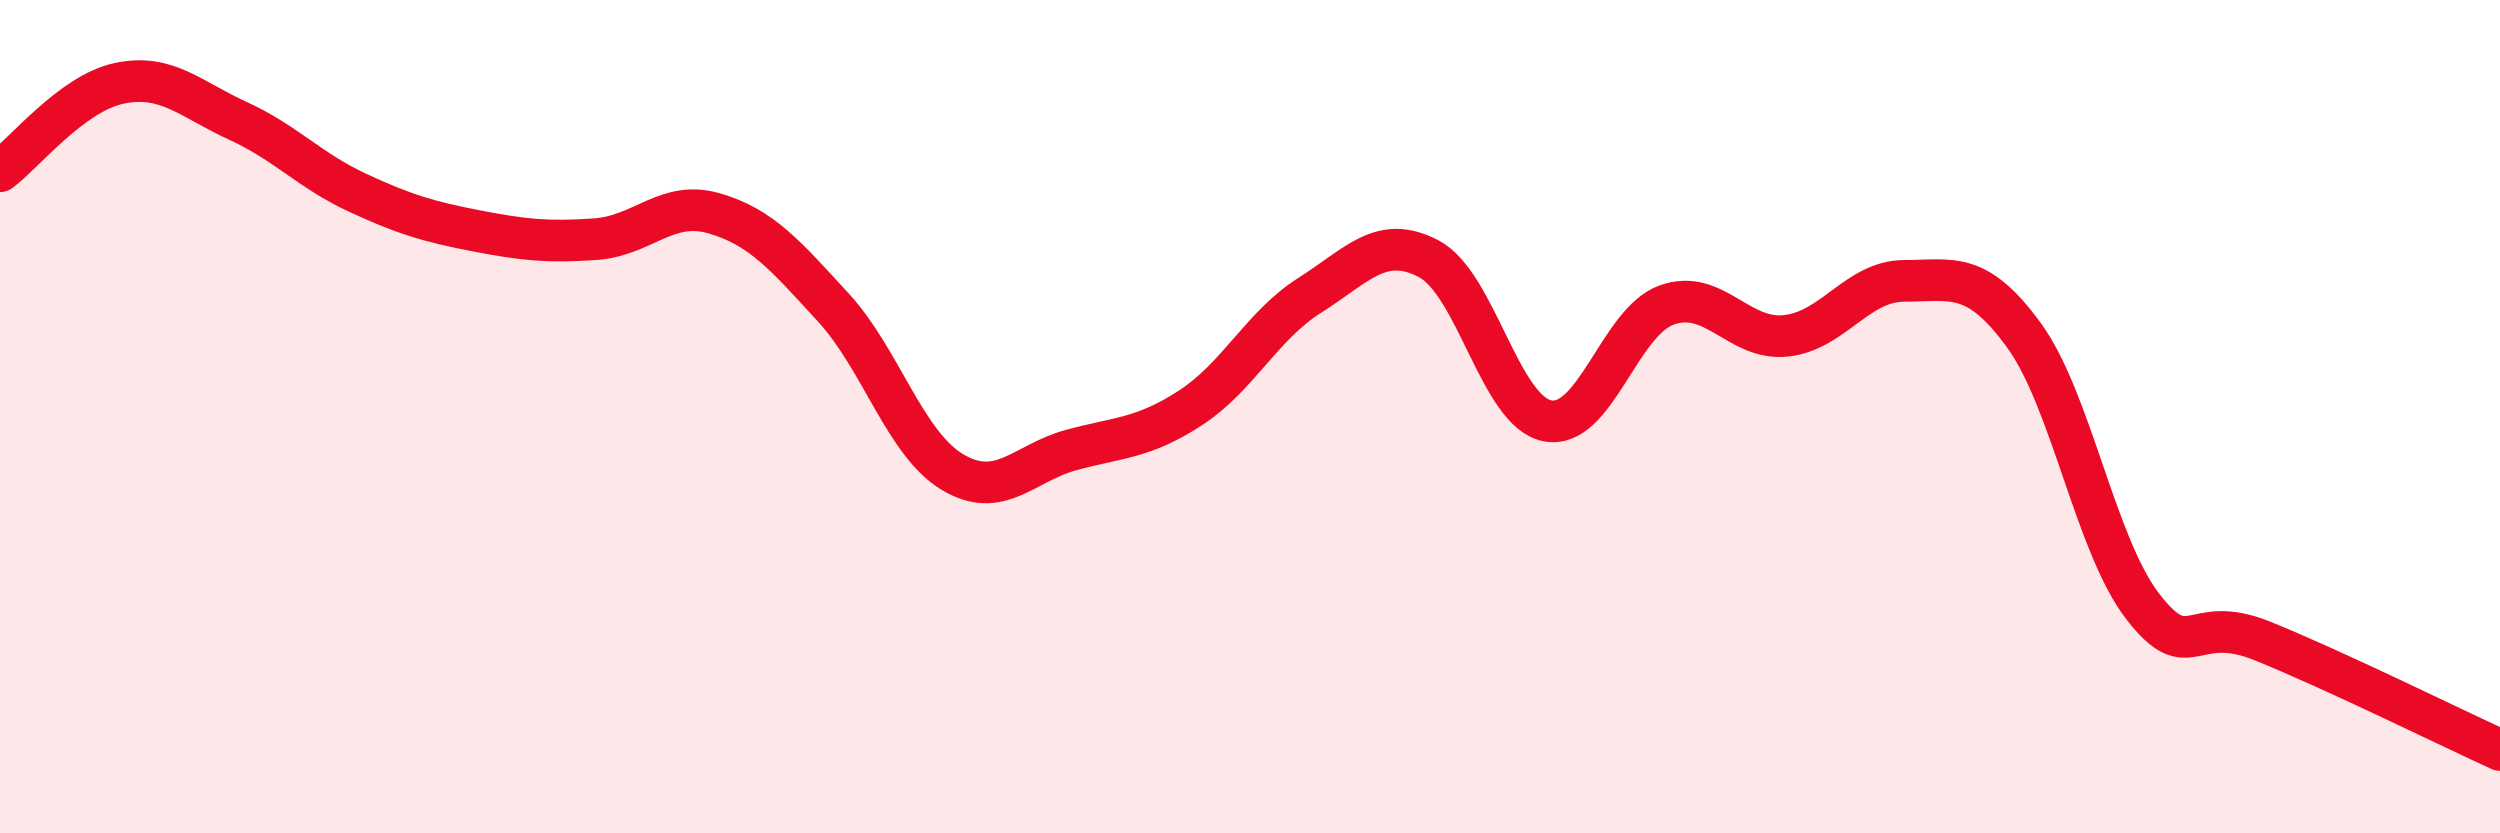
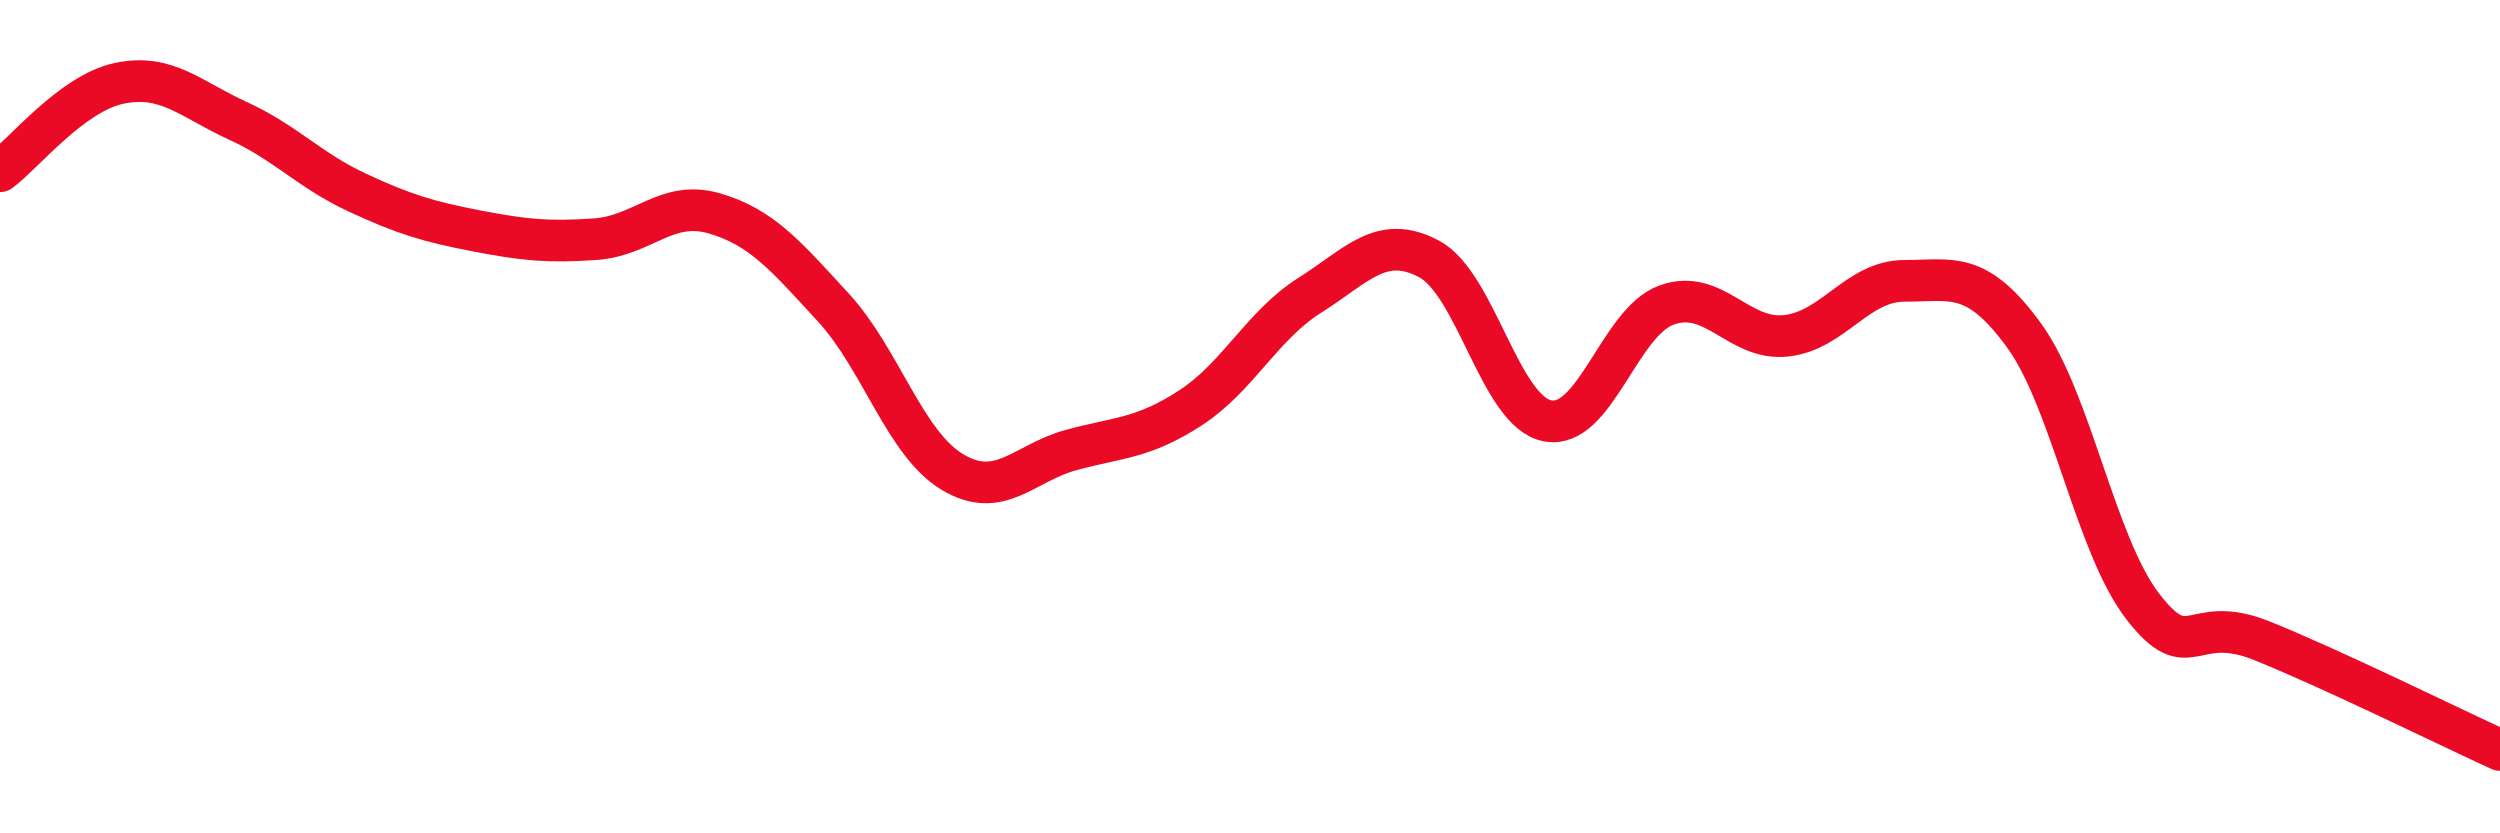
<svg xmlns="http://www.w3.org/2000/svg" width="60" height="20" viewBox="0 0 60 20">
-   <path d="M 0,4.11 C 0.57,3.69 1.72,2.24 2.86,2 C 4,1.76 4.57,2.38 5.71,2.9 C 6.85,3.42 7.43,4.09 8.57,4.62 C 9.71,5.15 10.29,5.32 11.43,5.54 C 12.57,5.76 13.15,5.82 14.29,5.74 C 15.43,5.66 16,4.79 17.14,5.12 C 18.28,5.45 18.86,6.14 20,7.38 C 21.14,8.62 21.72,10.65 22.86,11.33 C 24,12.01 24.57,11.11 25.71,10.8 C 26.85,10.49 27.43,10.53 28.57,9.79 C 29.71,9.05 30.29,7.81 31.43,7.09 C 32.57,6.37 33.15,5.61 34.29,6.21 C 35.43,6.81 36,9.88 37.14,10.1 C 38.28,10.32 38.86,7.73 40,7.32 C 41.14,6.91 41.72,8.18 42.86,8.06 C 44,7.94 44.57,6.74 45.71,6.74 C 46.85,6.74 47.43,6.48 48.57,8.04 C 49.71,9.6 50.29,13.09 51.43,14.56 C 52.57,16.03 52.58,14.69 54.29,15.38 C 56,16.07 58.86,17.48 60,18L60 20L0 20Z" fill="#EB0A25" opacity="0.1" stroke-linecap="round" stroke-linejoin="round" />
  <path d="M 0,4.11 C 0.57,3.69 1.72,2.24 2.86,2 C 4,1.76 4.57,2.38 5.71,2.9 C 6.85,3.42 7.43,4.09 8.57,4.62 C 9.71,5.15 10.29,5.32 11.43,5.54 C 12.57,5.76 13.15,5.82 14.29,5.74 C 15.43,5.66 16,4.79 17.14,5.12 C 18.28,5.45 18.86,6.14 20,7.38 C 21.14,8.62 21.72,10.65 22.86,11.33 C 24,12.01 24.57,11.11 25.71,10.8 C 26.85,10.49 27.43,10.53 28.57,9.79 C 29.71,9.05 30.29,7.81 31.43,7.09 C 32.57,6.37 33.15,5.61 34.29,6.21 C 35.43,6.81 36,9.88 37.14,10.1 C 38.28,10.32 38.86,7.73 40,7.32 C 41.14,6.91 41.72,8.18 42.86,8.06 C 44,7.94 44.57,6.74 45.71,6.74 C 46.85,6.74 47.43,6.48 48.57,8.04 C 49.71,9.6 50.29,13.09 51.43,14.56 C 52.57,16.03 52.58,14.69 54.29,15.38 C 56,16.07 58.86,17.48 60,18" stroke="#EB0A25" stroke-width="1" fill="none" stroke-linecap="round" stroke-linejoin="round" />
</svg>